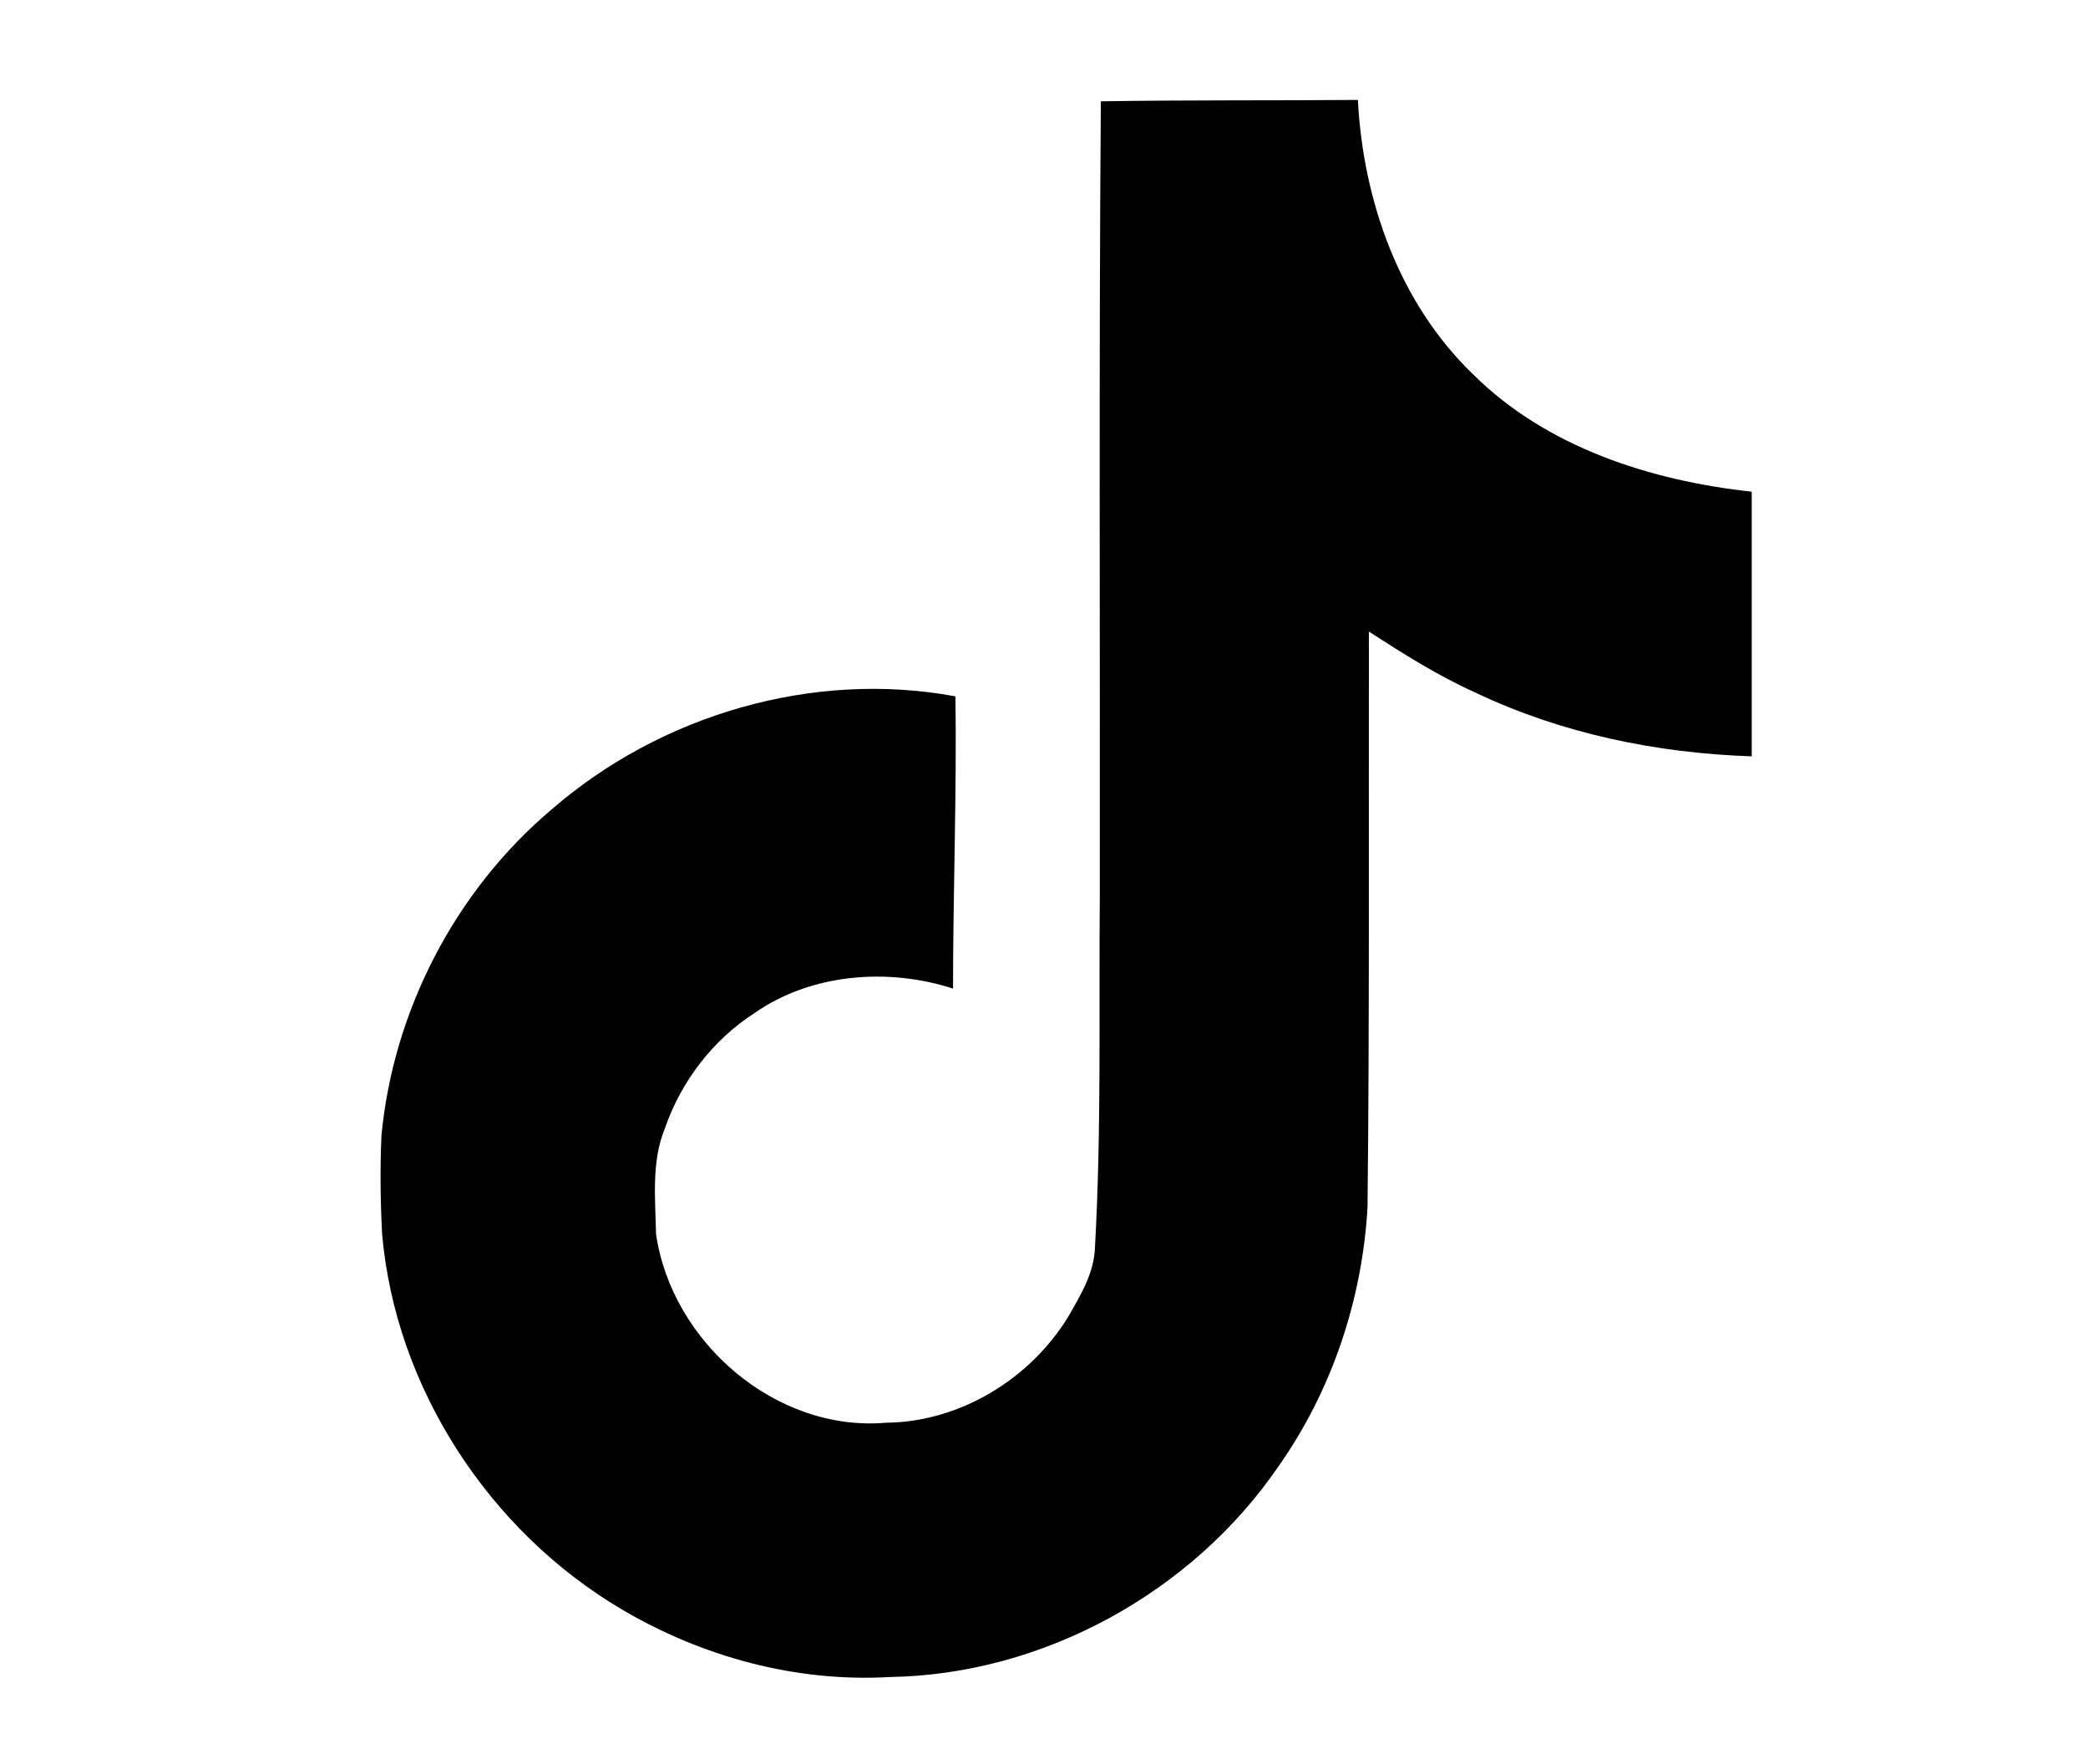
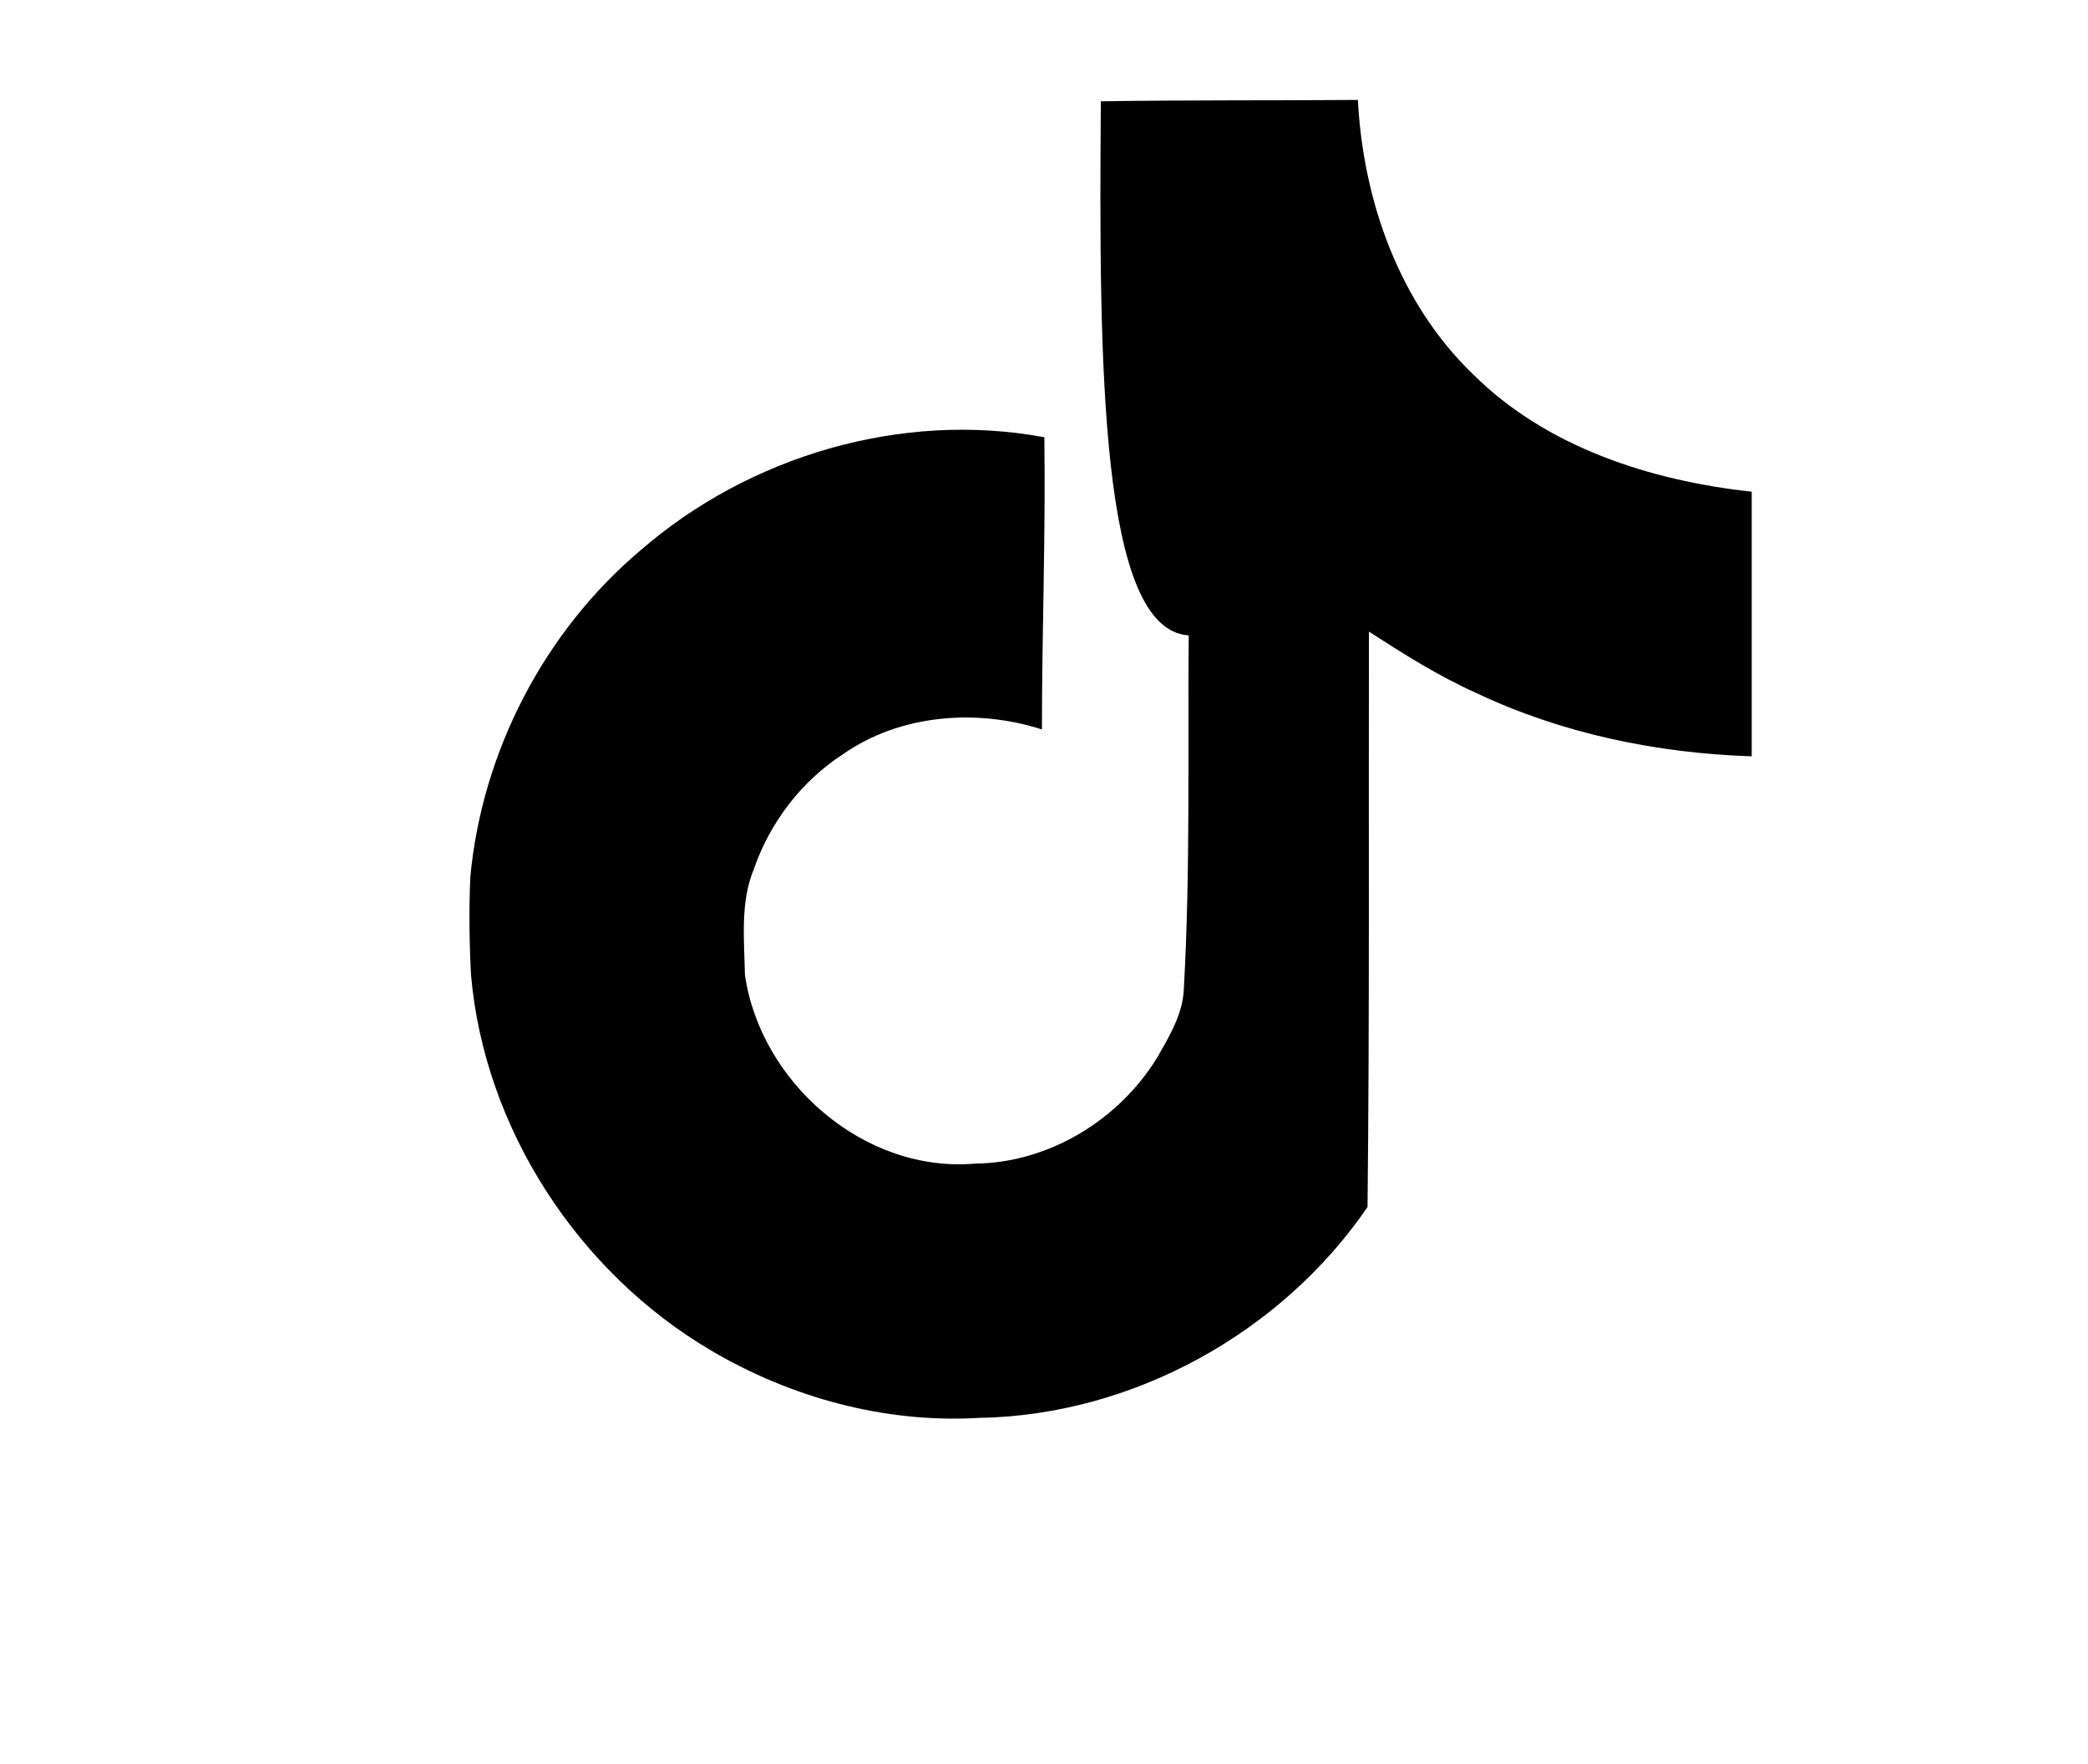
<svg xmlns="http://www.w3.org/2000/svg" version="1.1" id="レイヤー_3" x="0px" y="0px" viewBox="0 0 606 512" style="enable-background:new 0 0 606 512;" xml:space="preserve">
-   <path d="M319.5,29.4c25-0.4,49.8-0.2,74.6-0.4c1.5,29.2,12,59,33.4,79.6c21.3,21.2,51.5,30.9,80.9,34.1v76.8  c-27.5-0.9-55.2-6.6-80.2-18.5c-10.9-4.9-21-11.3-30.9-17.7c-0.1,55.8,0.2,111.5-0.4,167c-1.5,26.7-10.3,53.2-25.8,75.2  c-25,36.6-68.3,60.5-112.8,61.2c-27.3,1.6-54.6-5.9-77.8-19.6c-38.5-22.7-65.7-64.3-69.6-109c-0.5-9.5-0.6-19.1-0.2-28.4  c3.4-36.3,21.4-71.1,49.3-94.7c31.6-27.5,75.9-40.6,117.3-32.9c0.4,28.3-0.7,56.5-0.7,84.8c-18.9-6.1-41.1-4.4-57.6,7.1  c-12.1,7.8-21.3,19.8-26,33.4c-4,9.7-2.8,20.4-2.6,30.7c4.5,31.3,34.7,57.6,66.8,54.8c21.3-0.2,41.7-12.6,52.8-30.7  c3.6-6.3,7.6-12.8,7.8-20.3c1.9-34.1,1.1-68.1,1.4-102.3C319.3,182.8,318.9,106.1,319.5,29.4L319.5,29.4z" />
+   <path d="M319.5,29.4c25-0.4,49.8-0.2,74.6-0.4c1.5,29.2,12,59,33.4,79.6c21.3,21.2,51.5,30.9,80.9,34.1v76.8  c-27.5-0.9-55.2-6.6-80.2-18.5c-10.9-4.9-21-11.3-30.9-17.7c-0.1,55.8,0.2,111.5-0.4,167c-25,36.6-68.3,60.5-112.8,61.2c-27.3,1.6-54.6-5.9-77.8-19.6c-38.5-22.7-65.7-64.3-69.6-109c-0.5-9.5-0.6-19.1-0.2-28.4  c3.4-36.3,21.4-71.1,49.3-94.7c31.6-27.5,75.9-40.6,117.3-32.9c0.4,28.3-0.7,56.5-0.7,84.8c-18.9-6.1-41.1-4.4-57.6,7.1  c-12.1,7.8-21.3,19.8-26,33.4c-4,9.7-2.8,20.4-2.6,30.7c4.5,31.3,34.7,57.6,66.8,54.8c21.3-0.2,41.7-12.6,52.8-30.7  c3.6-6.3,7.6-12.8,7.8-20.3c1.9-34.1,1.1-68.1,1.4-102.3C319.3,182.8,318.9,106.1,319.5,29.4L319.5,29.4z" />
</svg>